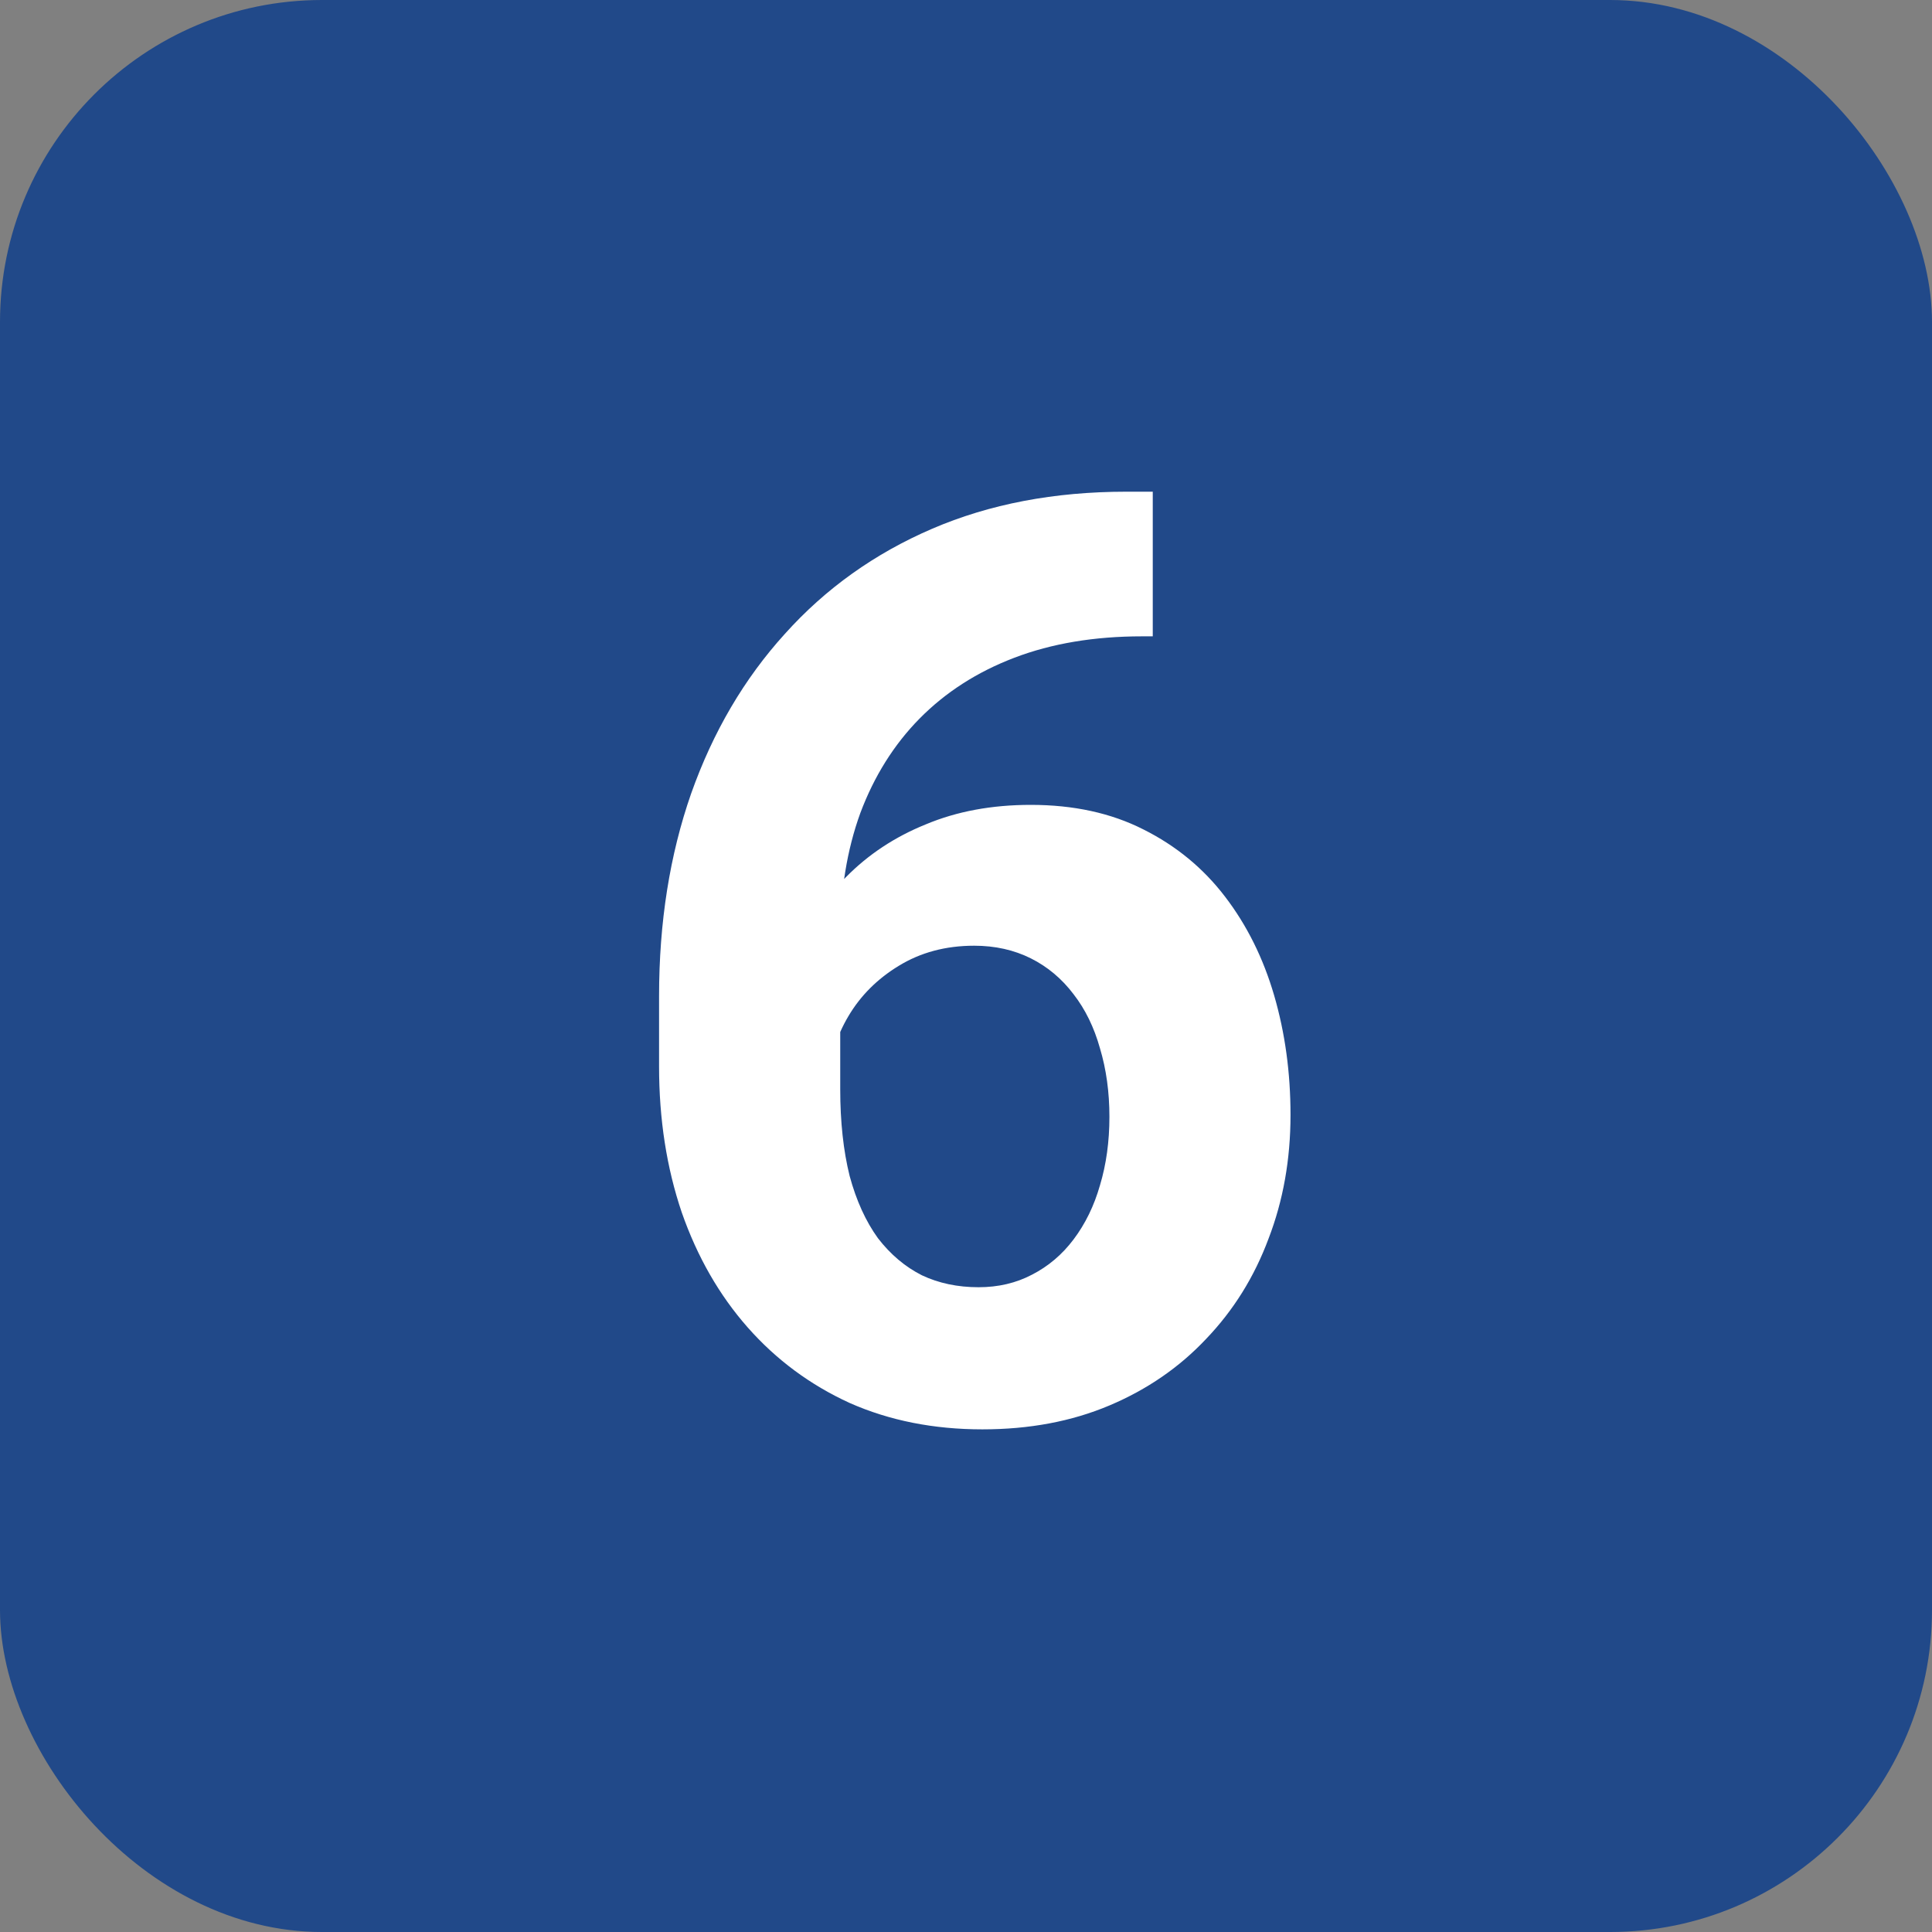
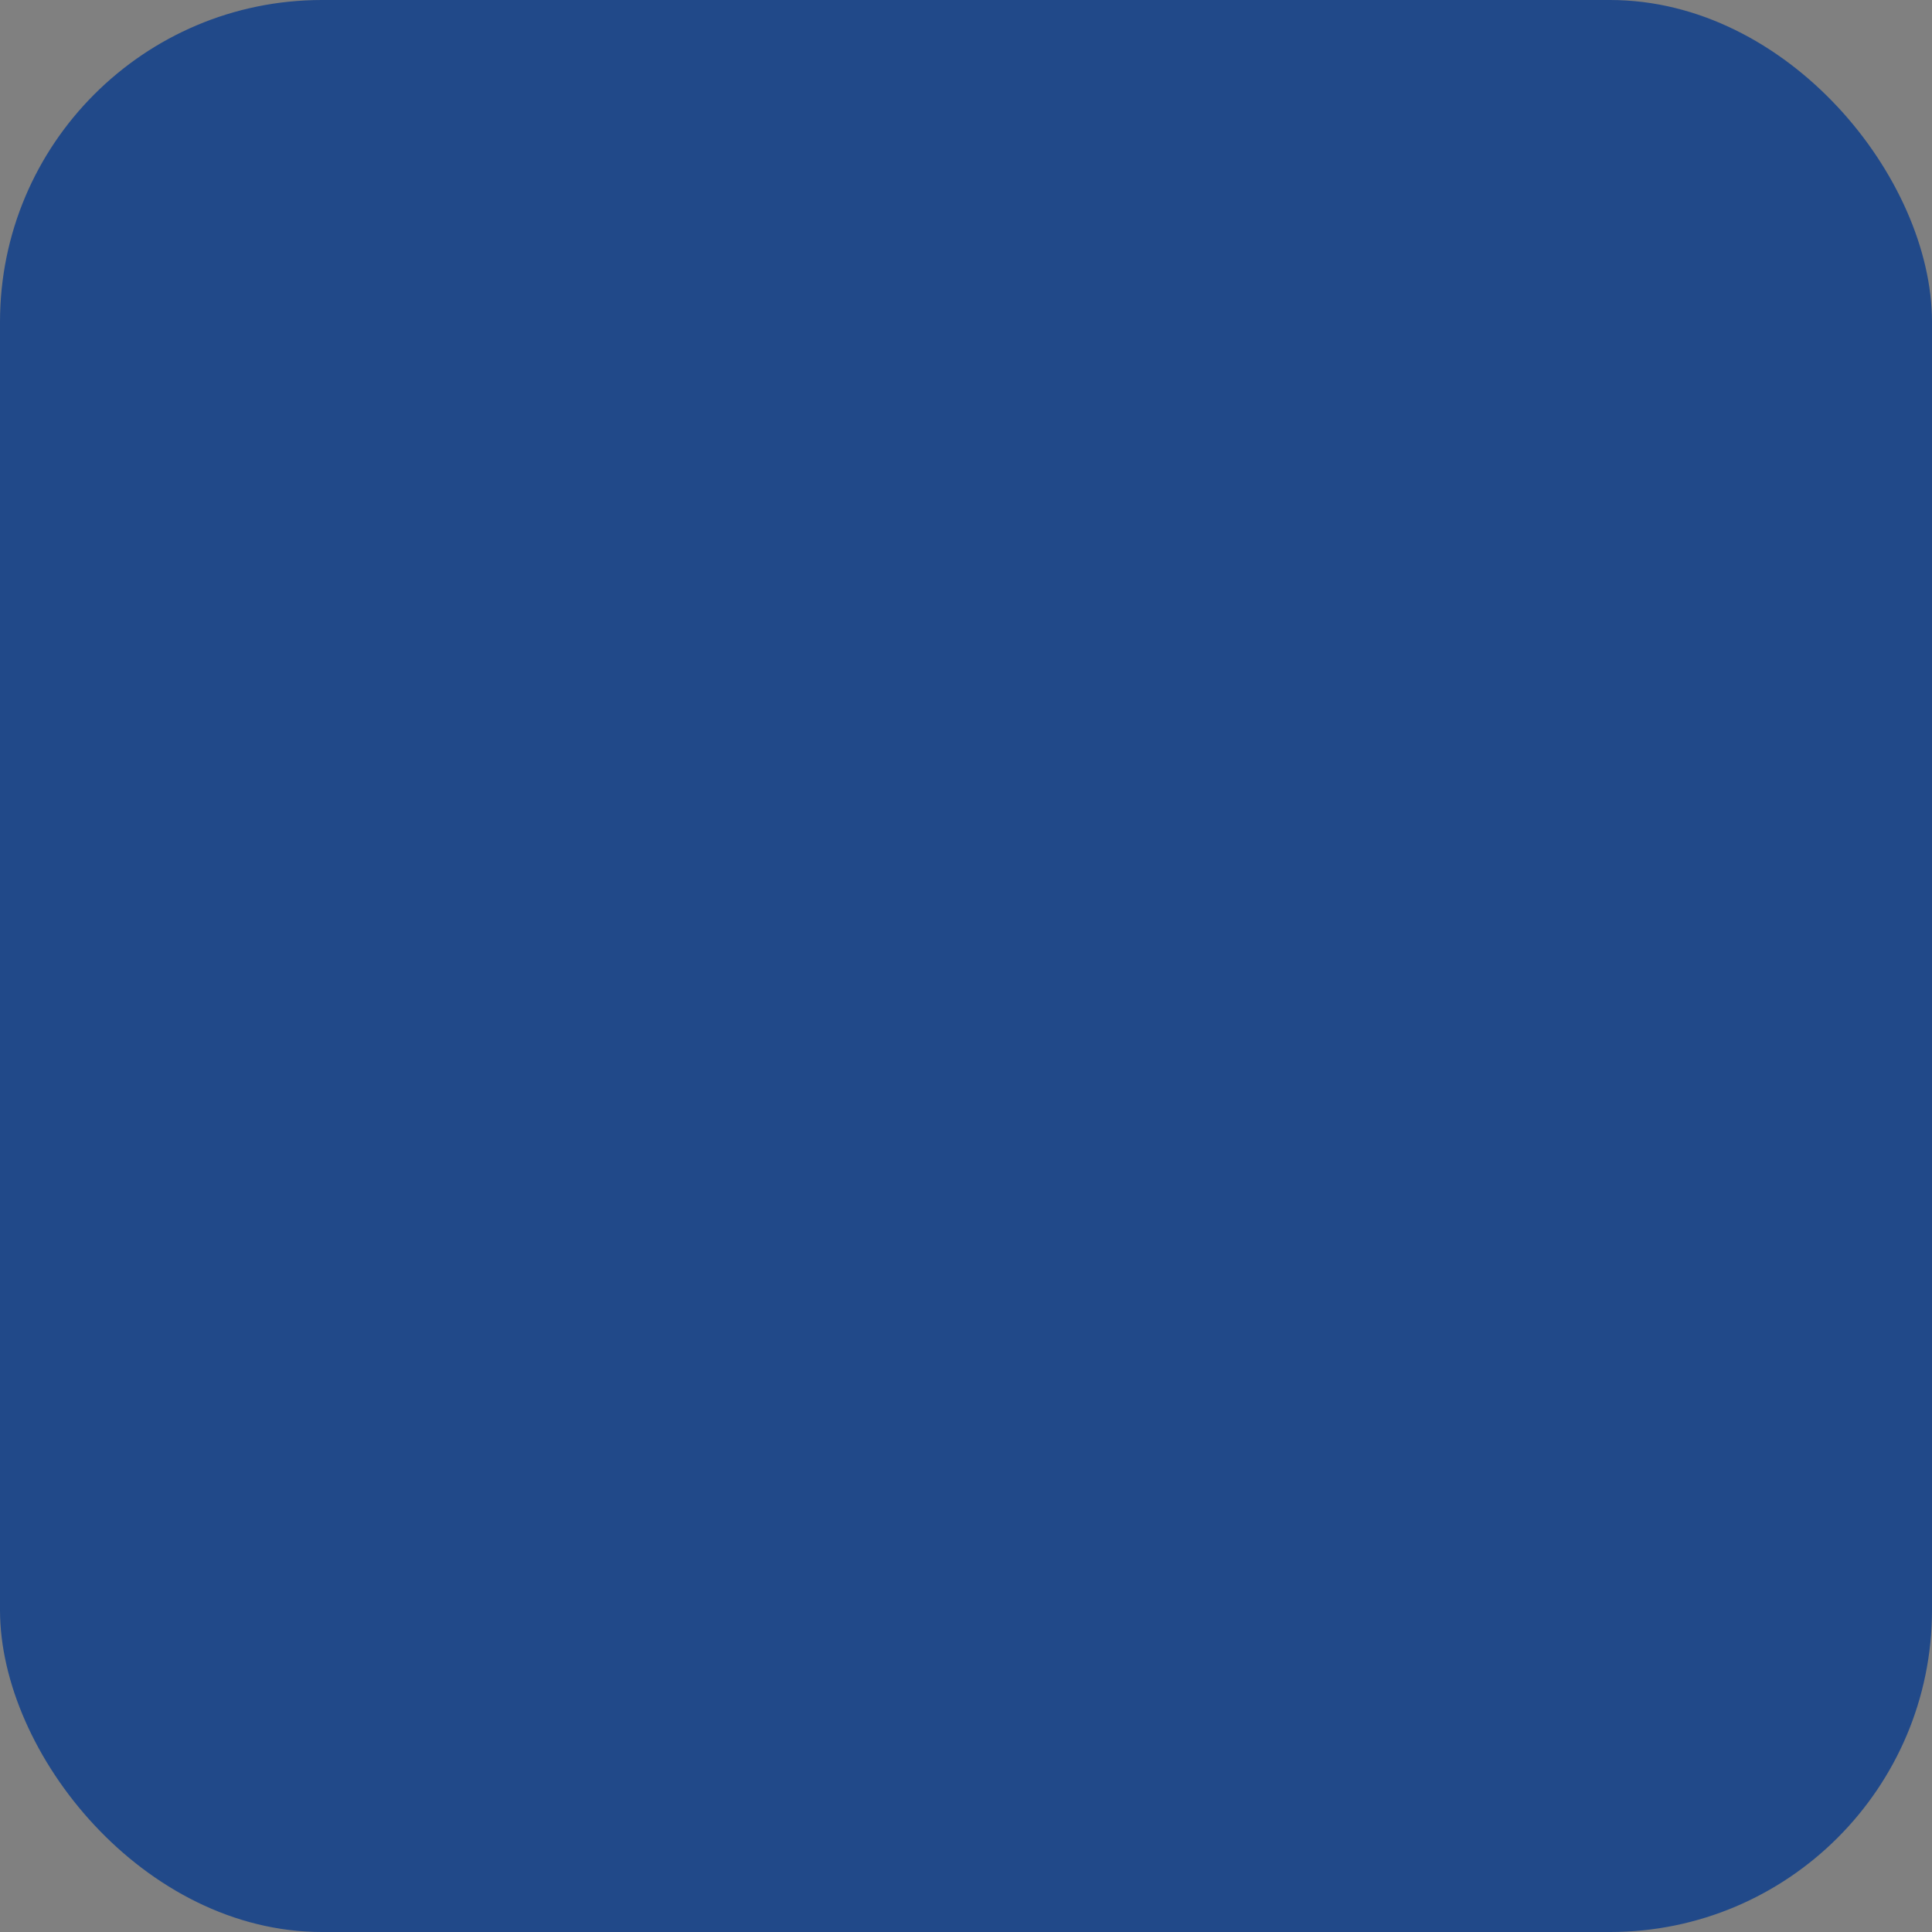
<svg xmlns="http://www.w3.org/2000/svg" width="30" height="30" viewBox="0 0 30 30" fill="none">
  <rect x="0" y="0" width="30" height="30" fill="#808080" stroke="none" />
  <rect width="30" height="30" rx="5" fill="#214989" />
-   <path d="M17.49 7.635H17.9V9.881H17.734C16.992 9.881 16.331 9.992 15.752 10.213C15.172 10.434 14.681 10.75 14.277 11.16C13.88 11.564 13.574 12.052 13.359 12.625C13.151 13.198 13.047 13.839 13.047 14.549V16.912C13.047 17.42 13.096 17.869 13.193 18.26C13.297 18.644 13.444 18.966 13.633 19.227C13.828 19.48 14.056 19.672 14.316 19.803C14.577 19.926 14.87 19.988 15.195 19.988C15.501 19.988 15.778 19.923 16.025 19.793C16.279 19.663 16.494 19.48 16.67 19.246C16.852 19.005 16.989 18.725 17.08 18.406C17.178 18.081 17.227 17.726 17.227 17.342C17.227 16.958 17.178 16.603 17.08 16.277C16.989 15.952 16.852 15.672 16.67 15.438C16.488 15.197 16.266 15.011 16.006 14.881C15.745 14.751 15.453 14.685 15.127 14.685C14.684 14.685 14.294 14.79 13.955 14.998C13.623 15.2 13.363 15.46 13.174 15.779C12.985 16.098 12.884 16.434 12.871 16.785L12.021 16.238C12.041 15.737 12.145 15.262 12.334 14.812C12.529 14.363 12.796 13.966 13.135 13.621C13.48 13.27 13.893 12.996 14.375 12.801C14.857 12.599 15.4 12.498 16.006 12.498C16.67 12.498 17.253 12.625 17.754 12.879C18.262 13.133 18.685 13.481 19.023 13.924C19.362 14.367 19.616 14.878 19.785 15.457C19.954 16.037 20.039 16.655 20.039 17.312C20.039 18.003 19.925 18.644 19.697 19.236C19.476 19.829 19.154 20.346 18.73 20.789C18.314 21.232 17.812 21.577 17.227 21.824C16.641 22.072 15.983 22.195 15.254 22.195C14.499 22.195 13.812 22.059 13.193 21.785C12.581 21.505 12.054 21.115 11.611 20.613C11.169 20.112 10.827 19.516 10.586 18.826C10.352 18.136 10.234 17.381 10.234 16.561V15.467C10.234 14.321 10.4 13.273 10.732 12.322C11.071 11.365 11.556 10.538 12.188 9.842C12.819 9.139 13.581 8.595 14.473 8.211C15.365 7.827 16.37 7.635 17.49 7.635Z" fill="white" />
</svg>